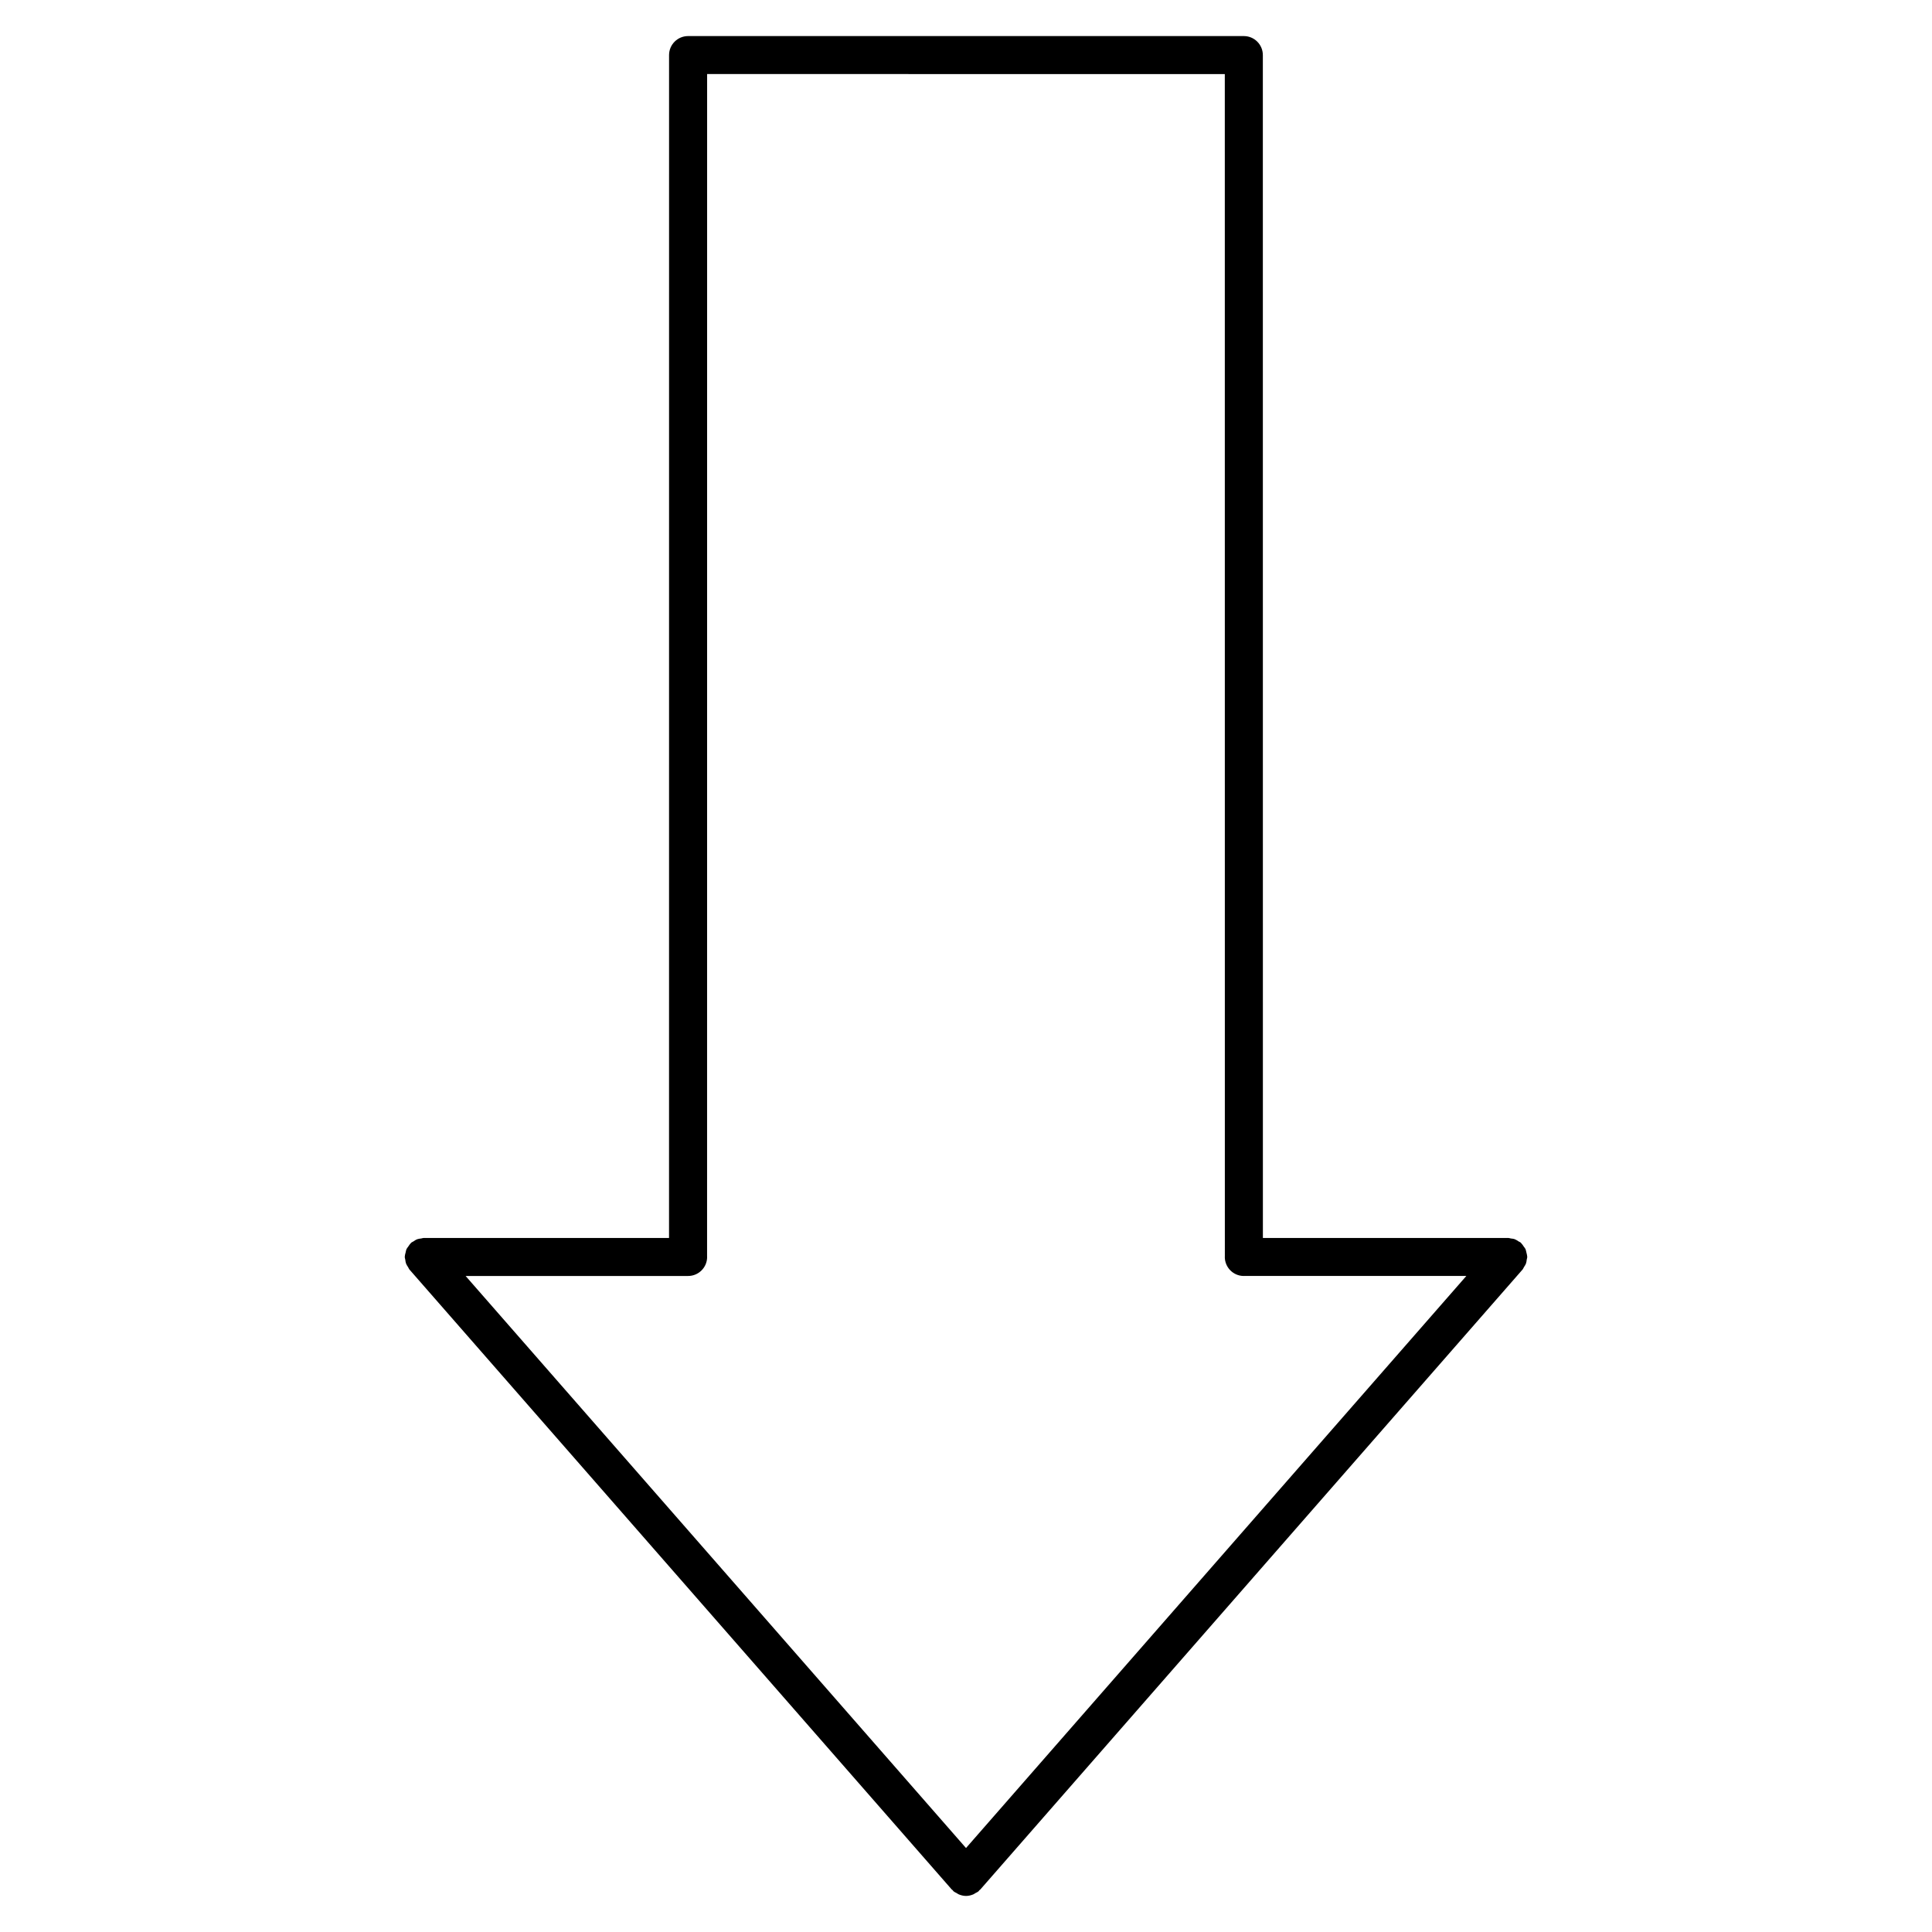
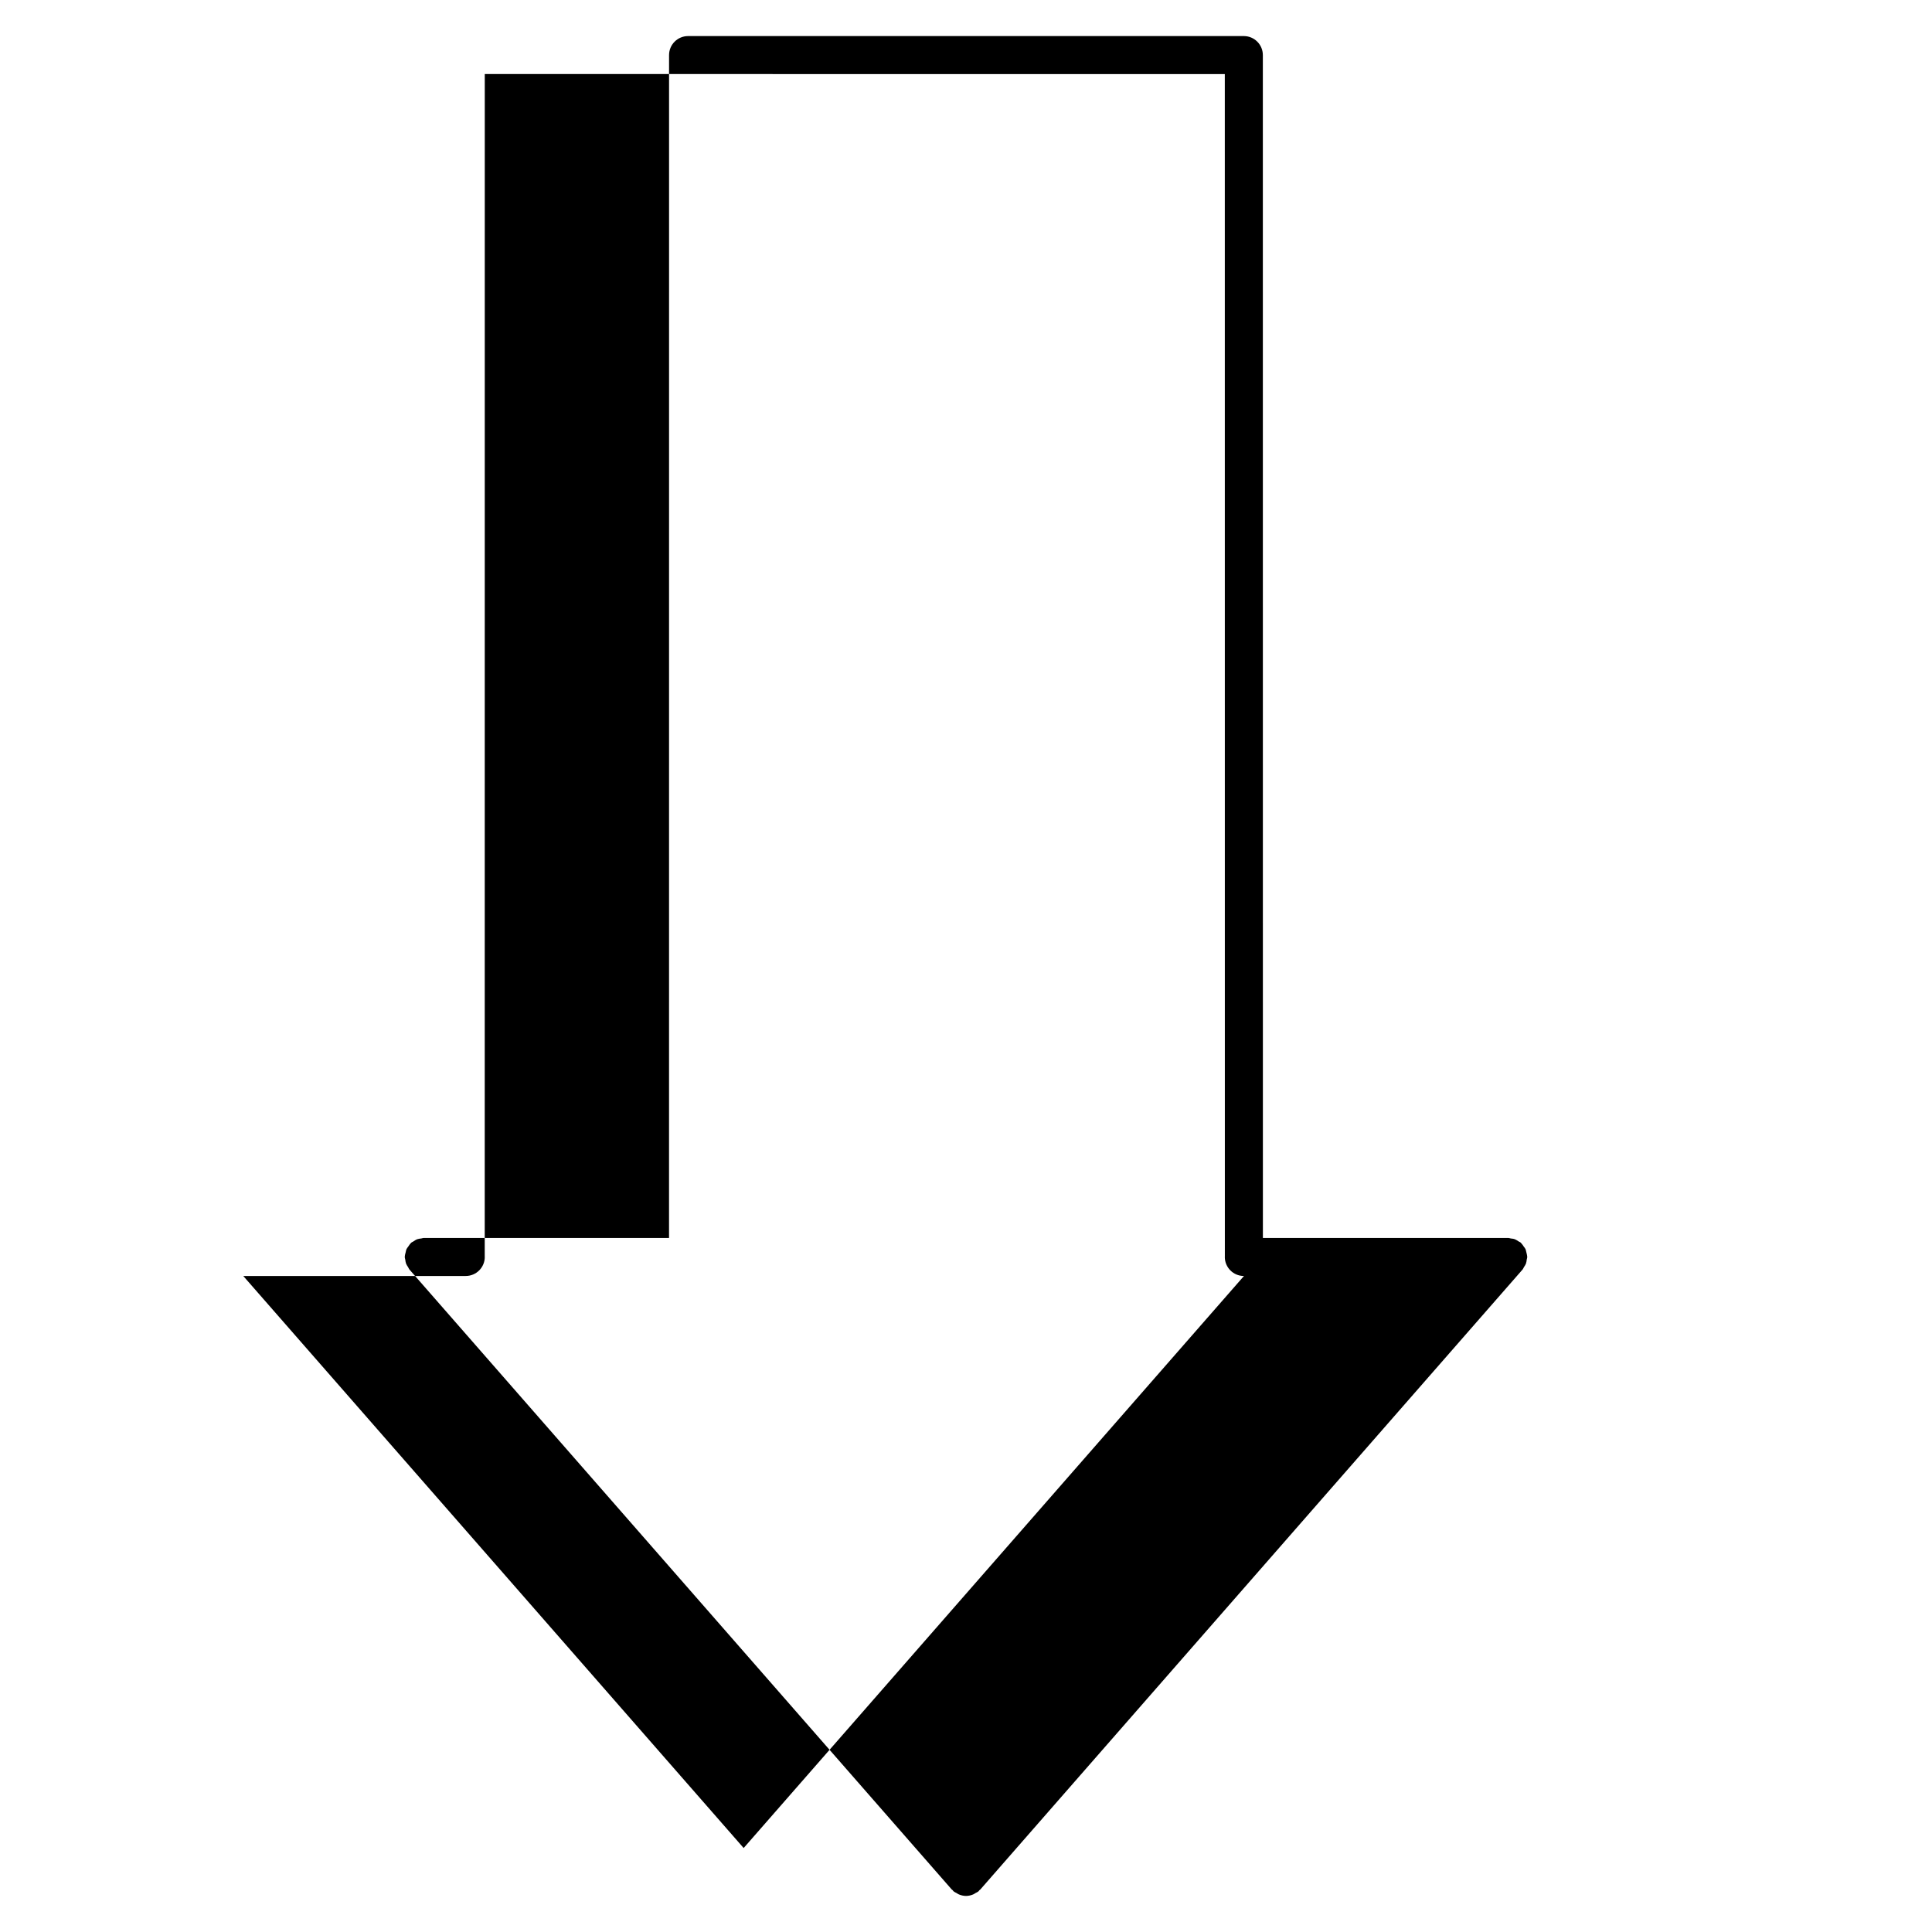
<svg xmlns="http://www.w3.org/2000/svg" fill="#000000" width="800px" height="800px" version="1.1" viewBox="144 144 512 512">
-   <path d="m548.39 478.86c0.133-0.352 0.16-0.695 0.211-1.059 0.031-0.23 0.141-0.453 0.141-0.695 0-0.059-0.031-0.102-0.031-0.16-0.012-0.371-0.133-0.715-0.211-1.078-0.082-0.281-0.109-0.574-0.223-0.836-0.109-0.242-0.301-0.453-0.465-0.676-0.211-0.324-0.414-0.645-0.695-0.918-0.039-0.031-0.051-0.082-0.09-0.121-0.18-0.16-0.395-0.211-0.594-0.332-0.312-0.211-0.613-0.422-0.969-0.562-0.352-0.141-0.715-0.172-1.078-0.211-0.223-0.031-0.434-0.141-0.676-0.141h-65.031l-0.012-313.47c0-2.781-2.258-5.039-5.039-5.039h-147.28c-2.781 0-5.039 2.258-5.039 5.039l-0.008 313.47h-65.012c-0.223 0-0.414 0.102-0.625 0.133-0.395 0.051-0.777 0.09-1.148 0.223-0.344 0.141-0.637 0.344-0.938 0.555-0.203 0.133-0.422 0.191-0.605 0.344-0.039 0.039-0.051 0.09-0.09 0.121-0.281 0.262-0.484 0.605-0.707 0.926-0.152 0.223-0.344 0.422-0.453 0.664-0.121 0.262-0.152 0.562-0.223 0.855-0.09 0.352-0.203 0.684-0.211 1.047 0 0.059-0.031 0.109-0.031 0.172 0 0.25 0.109 0.465 0.141 0.707 0.051 0.352 0.082 0.707 0.211 1.047 0.133 0.344 0.344 0.637 0.535 0.938 0.133 0.211 0.191 0.434 0.352 0.625l143.71 164.29c0.07 0.09 0.191 0.121 0.262 0.203 0.082 0.082 0.121 0.203 0.211 0.273 0.25 0.223 0.562 0.344 0.848 0.504 0.203 0.121 0.371 0.262 0.586 0.344 0.605 0.25 1.25 0.402 1.895 0.402 0.645 0 1.281-0.152 1.895-0.402 0.211-0.082 0.383-0.223 0.586-0.344 0.281-0.16 0.594-0.273 0.848-0.504 0.09-0.082 0.133-0.203 0.211-0.273 0.082-0.07 0.191-0.109 0.262-0.203l143.7-164.3c0.16-0.18 0.211-0.395 0.332-0.594 0.191-0.309 0.414-0.609 0.555-0.965zm-79.805-315.23 0.012 313.42c0 0.02-0.012 0.031-0.012 0.051 0 1.402 0.574 2.66 1.473 3.566 0.918 0.918 2.176 1.48 3.566 1.48 0.02 0 0.031-0.012 0.051-0.012h58.926l-132.6 151.61-132.61-151.6h58.965c2.781 0 5.039-2.258 5.039-5.039 0-0.02-0.012-0.031-0.012-0.051l0.012-313.43z" />
+   <path d="m548.39 478.86c0.133-0.352 0.16-0.695 0.211-1.059 0.031-0.23 0.141-0.453 0.141-0.695 0-0.059-0.031-0.102-0.031-0.16-0.012-0.371-0.133-0.715-0.211-1.078-0.082-0.281-0.109-0.574-0.223-0.836-0.109-0.242-0.301-0.453-0.465-0.676-0.211-0.324-0.414-0.645-0.695-0.918-0.039-0.031-0.051-0.082-0.09-0.121-0.18-0.16-0.395-0.211-0.594-0.332-0.312-0.211-0.613-0.422-0.969-0.562-0.352-0.141-0.715-0.172-1.078-0.211-0.223-0.031-0.434-0.141-0.676-0.141h-65.031l-0.012-313.47c0-2.781-2.258-5.039-5.039-5.039h-147.28c-2.781 0-5.039 2.258-5.039 5.039l-0.008 313.47h-65.012c-0.223 0-0.414 0.102-0.625 0.133-0.395 0.051-0.777 0.09-1.148 0.223-0.344 0.141-0.637 0.344-0.938 0.555-0.203 0.133-0.422 0.191-0.605 0.344-0.039 0.039-0.051 0.09-0.09 0.121-0.281 0.262-0.484 0.605-0.707 0.926-0.152 0.223-0.344 0.422-0.453 0.664-0.121 0.262-0.152 0.562-0.223 0.855-0.09 0.352-0.203 0.684-0.211 1.047 0 0.059-0.031 0.109-0.031 0.172 0 0.25 0.109 0.465 0.141 0.707 0.051 0.352 0.082 0.707 0.211 1.047 0.133 0.344 0.344 0.637 0.535 0.938 0.133 0.211 0.191 0.434 0.352 0.625l143.71 164.29c0.07 0.09 0.191 0.121 0.262 0.203 0.082 0.082 0.121 0.203 0.211 0.273 0.25 0.223 0.562 0.344 0.848 0.504 0.203 0.121 0.371 0.262 0.586 0.344 0.605 0.25 1.25 0.402 1.895 0.402 0.645 0 1.281-0.152 1.895-0.402 0.211-0.082 0.383-0.223 0.586-0.344 0.281-0.16 0.594-0.273 0.848-0.504 0.09-0.082 0.133-0.203 0.211-0.273 0.082-0.07 0.191-0.109 0.262-0.203l143.7-164.3c0.16-0.18 0.211-0.395 0.332-0.594 0.191-0.309 0.414-0.609 0.555-0.965zm-79.805-315.23 0.012 313.42c0 0.02-0.012 0.031-0.012 0.051 0 1.402 0.574 2.66 1.473 3.566 0.918 0.918 2.176 1.48 3.566 1.48 0.02 0 0.031-0.012 0.051-0.012l-132.6 151.61-132.61-151.6h58.965c2.781 0 5.039-2.258 5.039-5.039 0-0.02-0.012-0.031-0.012-0.051l0.012-313.43z" />
</svg>